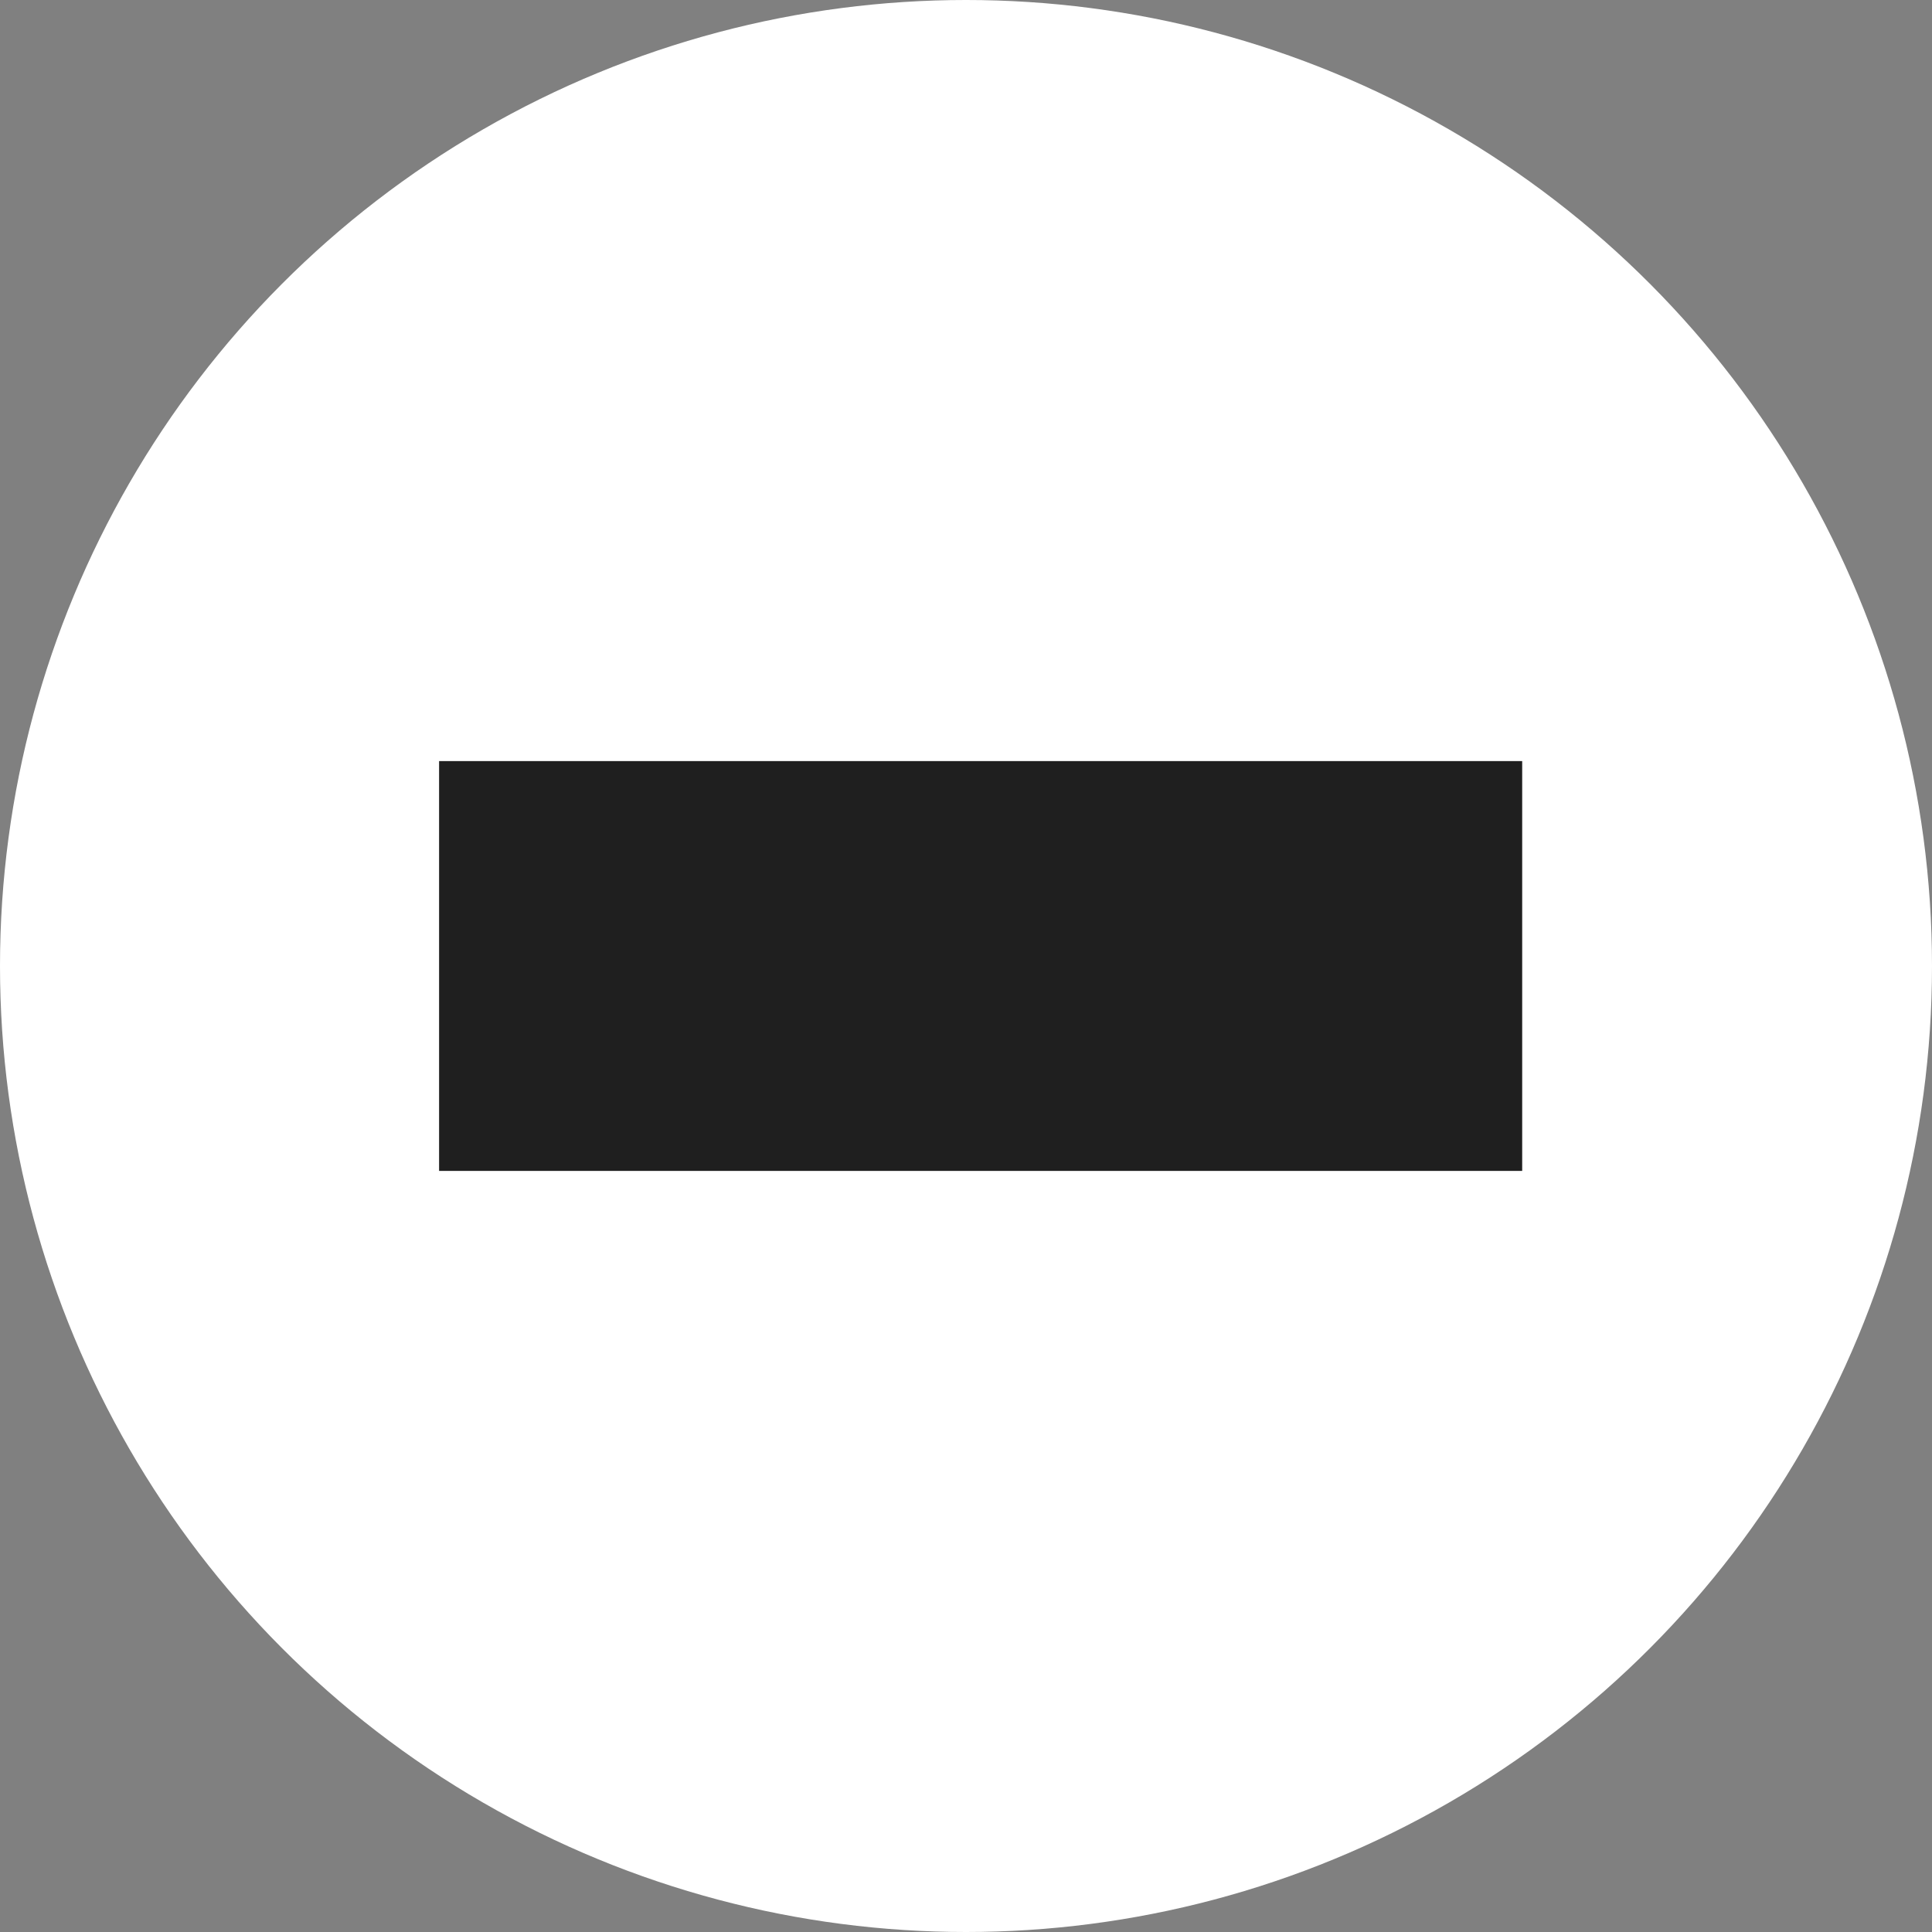
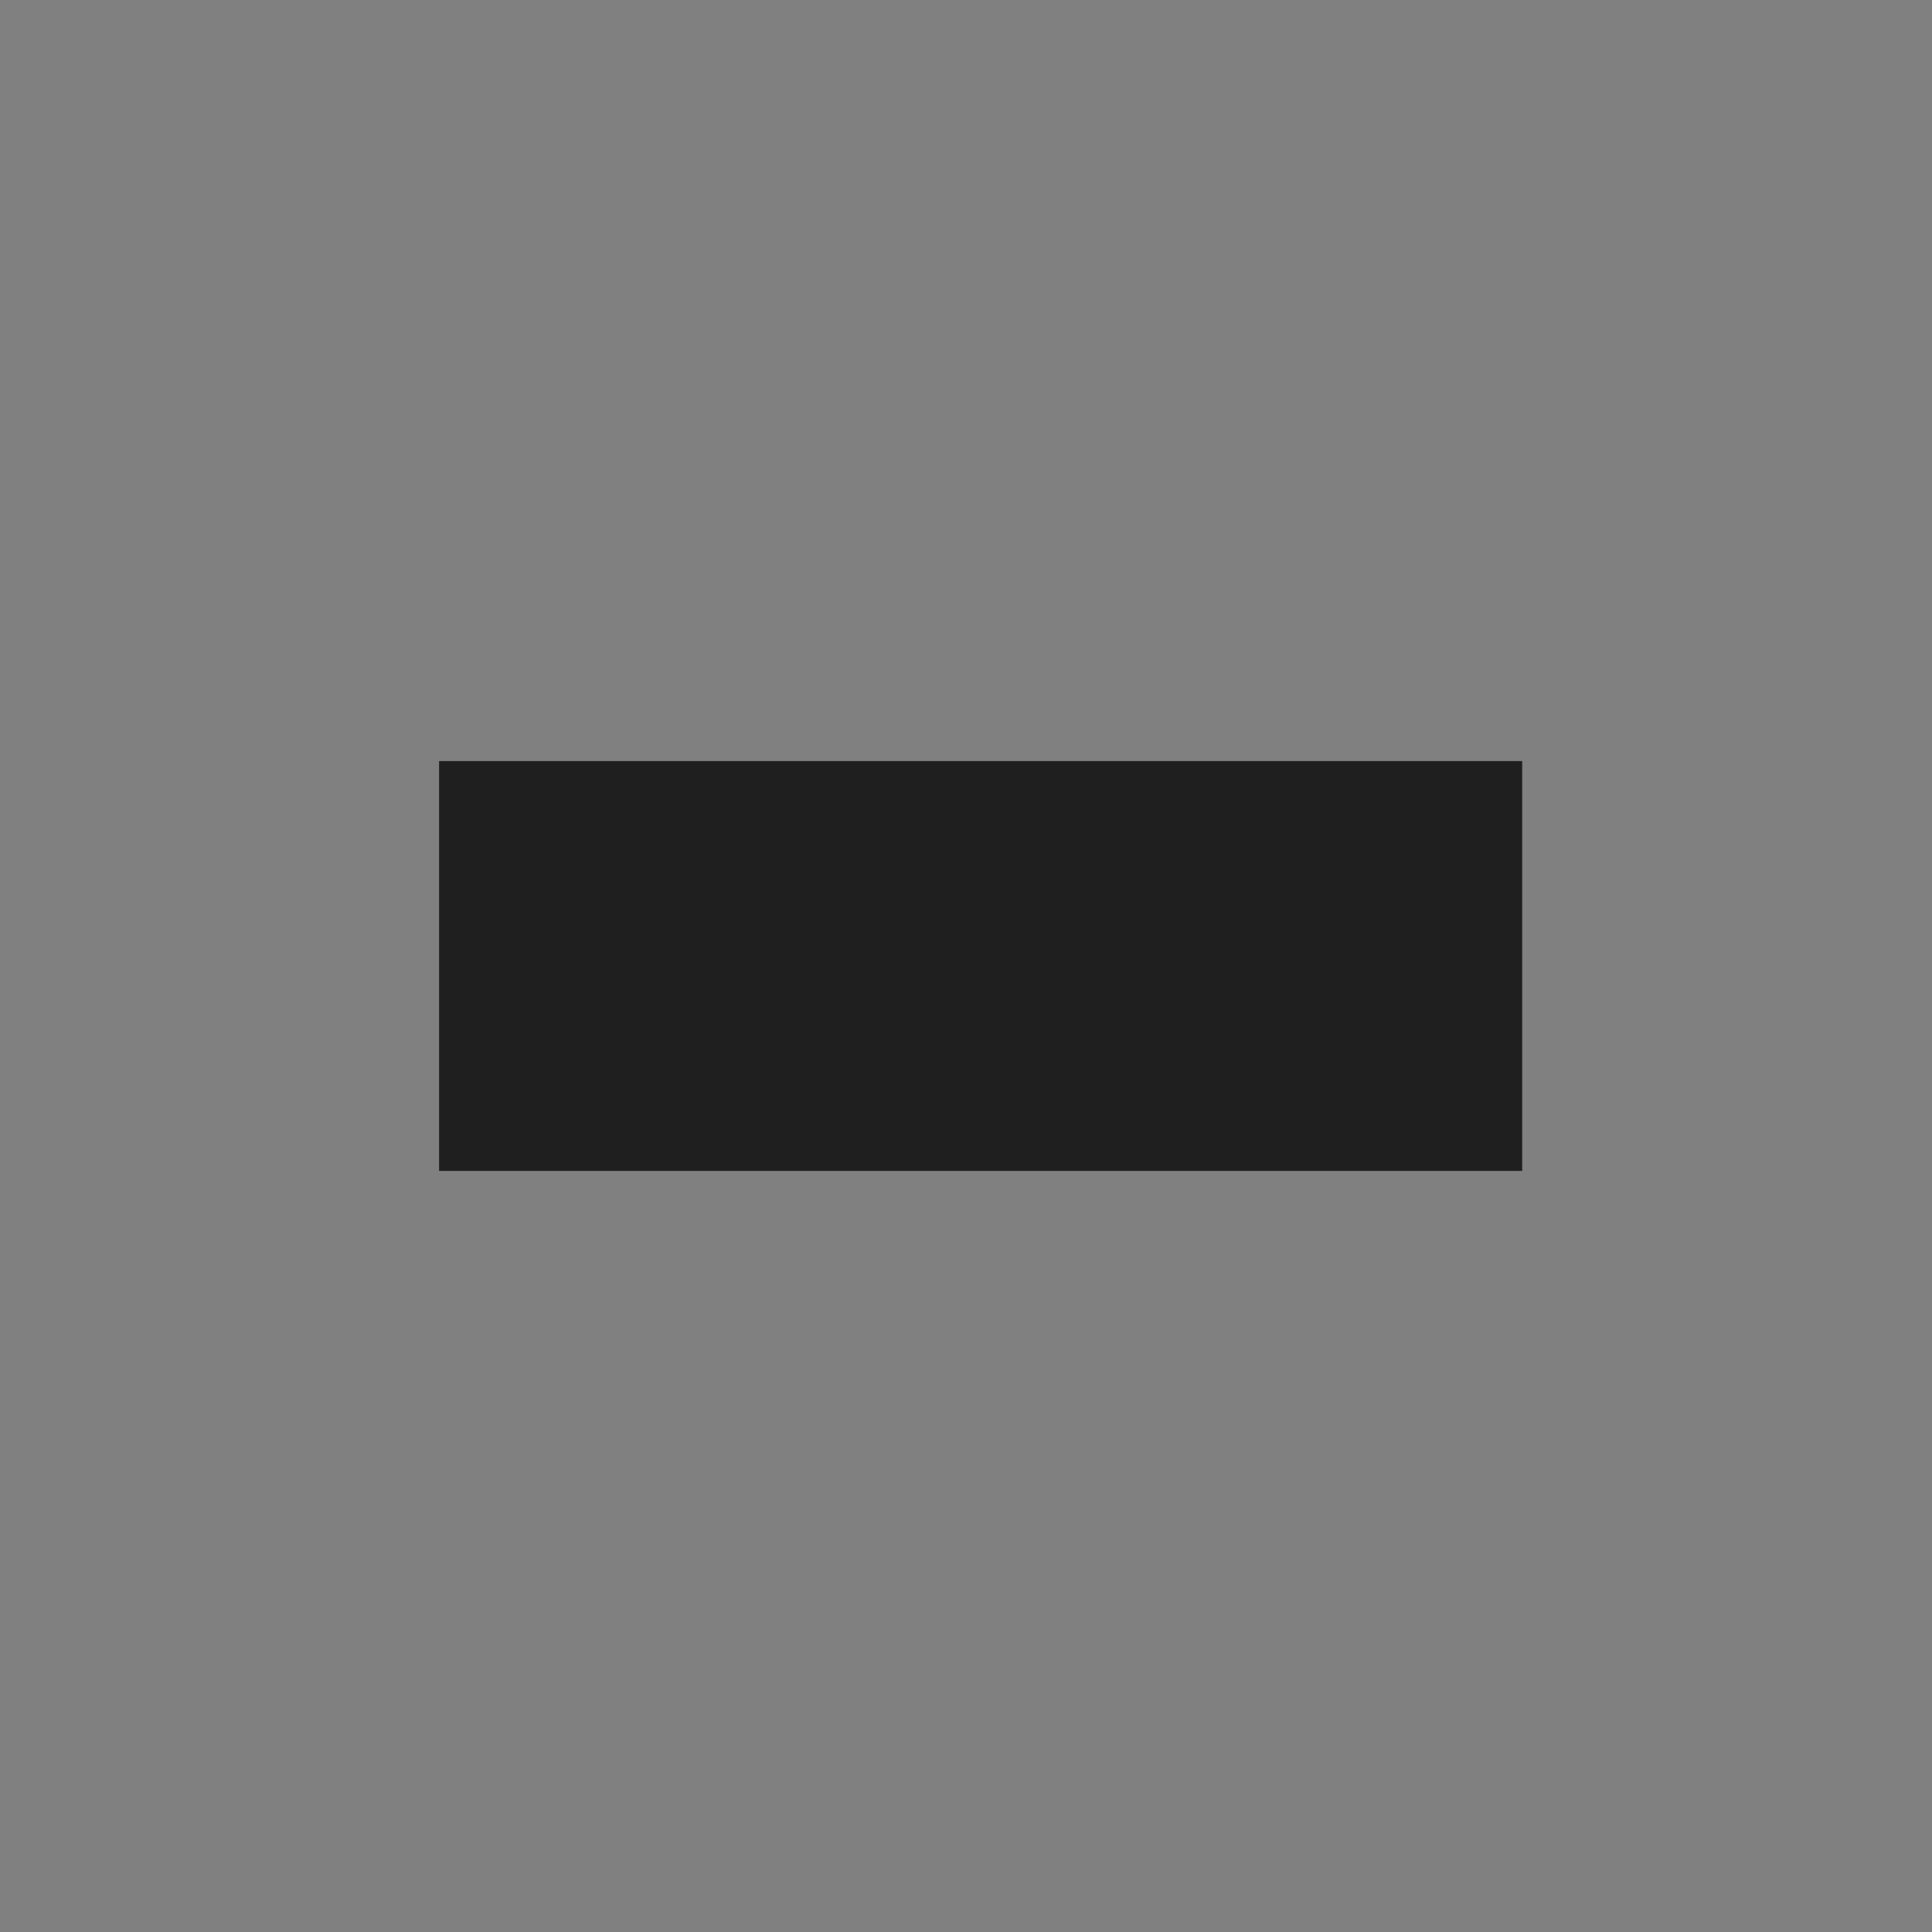
<svg xmlns="http://www.w3.org/2000/svg" width="66" height="66" viewBox="0 0 66 66">
  <rect x="0" y="0" width="66" height="66" fill="#808080" stroke="none" />
  <g transform="translate(-1520 -647)">
-     <circle cx="33" cy="33" r="33" transform="translate(1520 647)" fill="#fff" />
    <rect width="37" height="14" transform="translate(1535 673)" fill="#1f1f1f" />
  </g>
</svg>